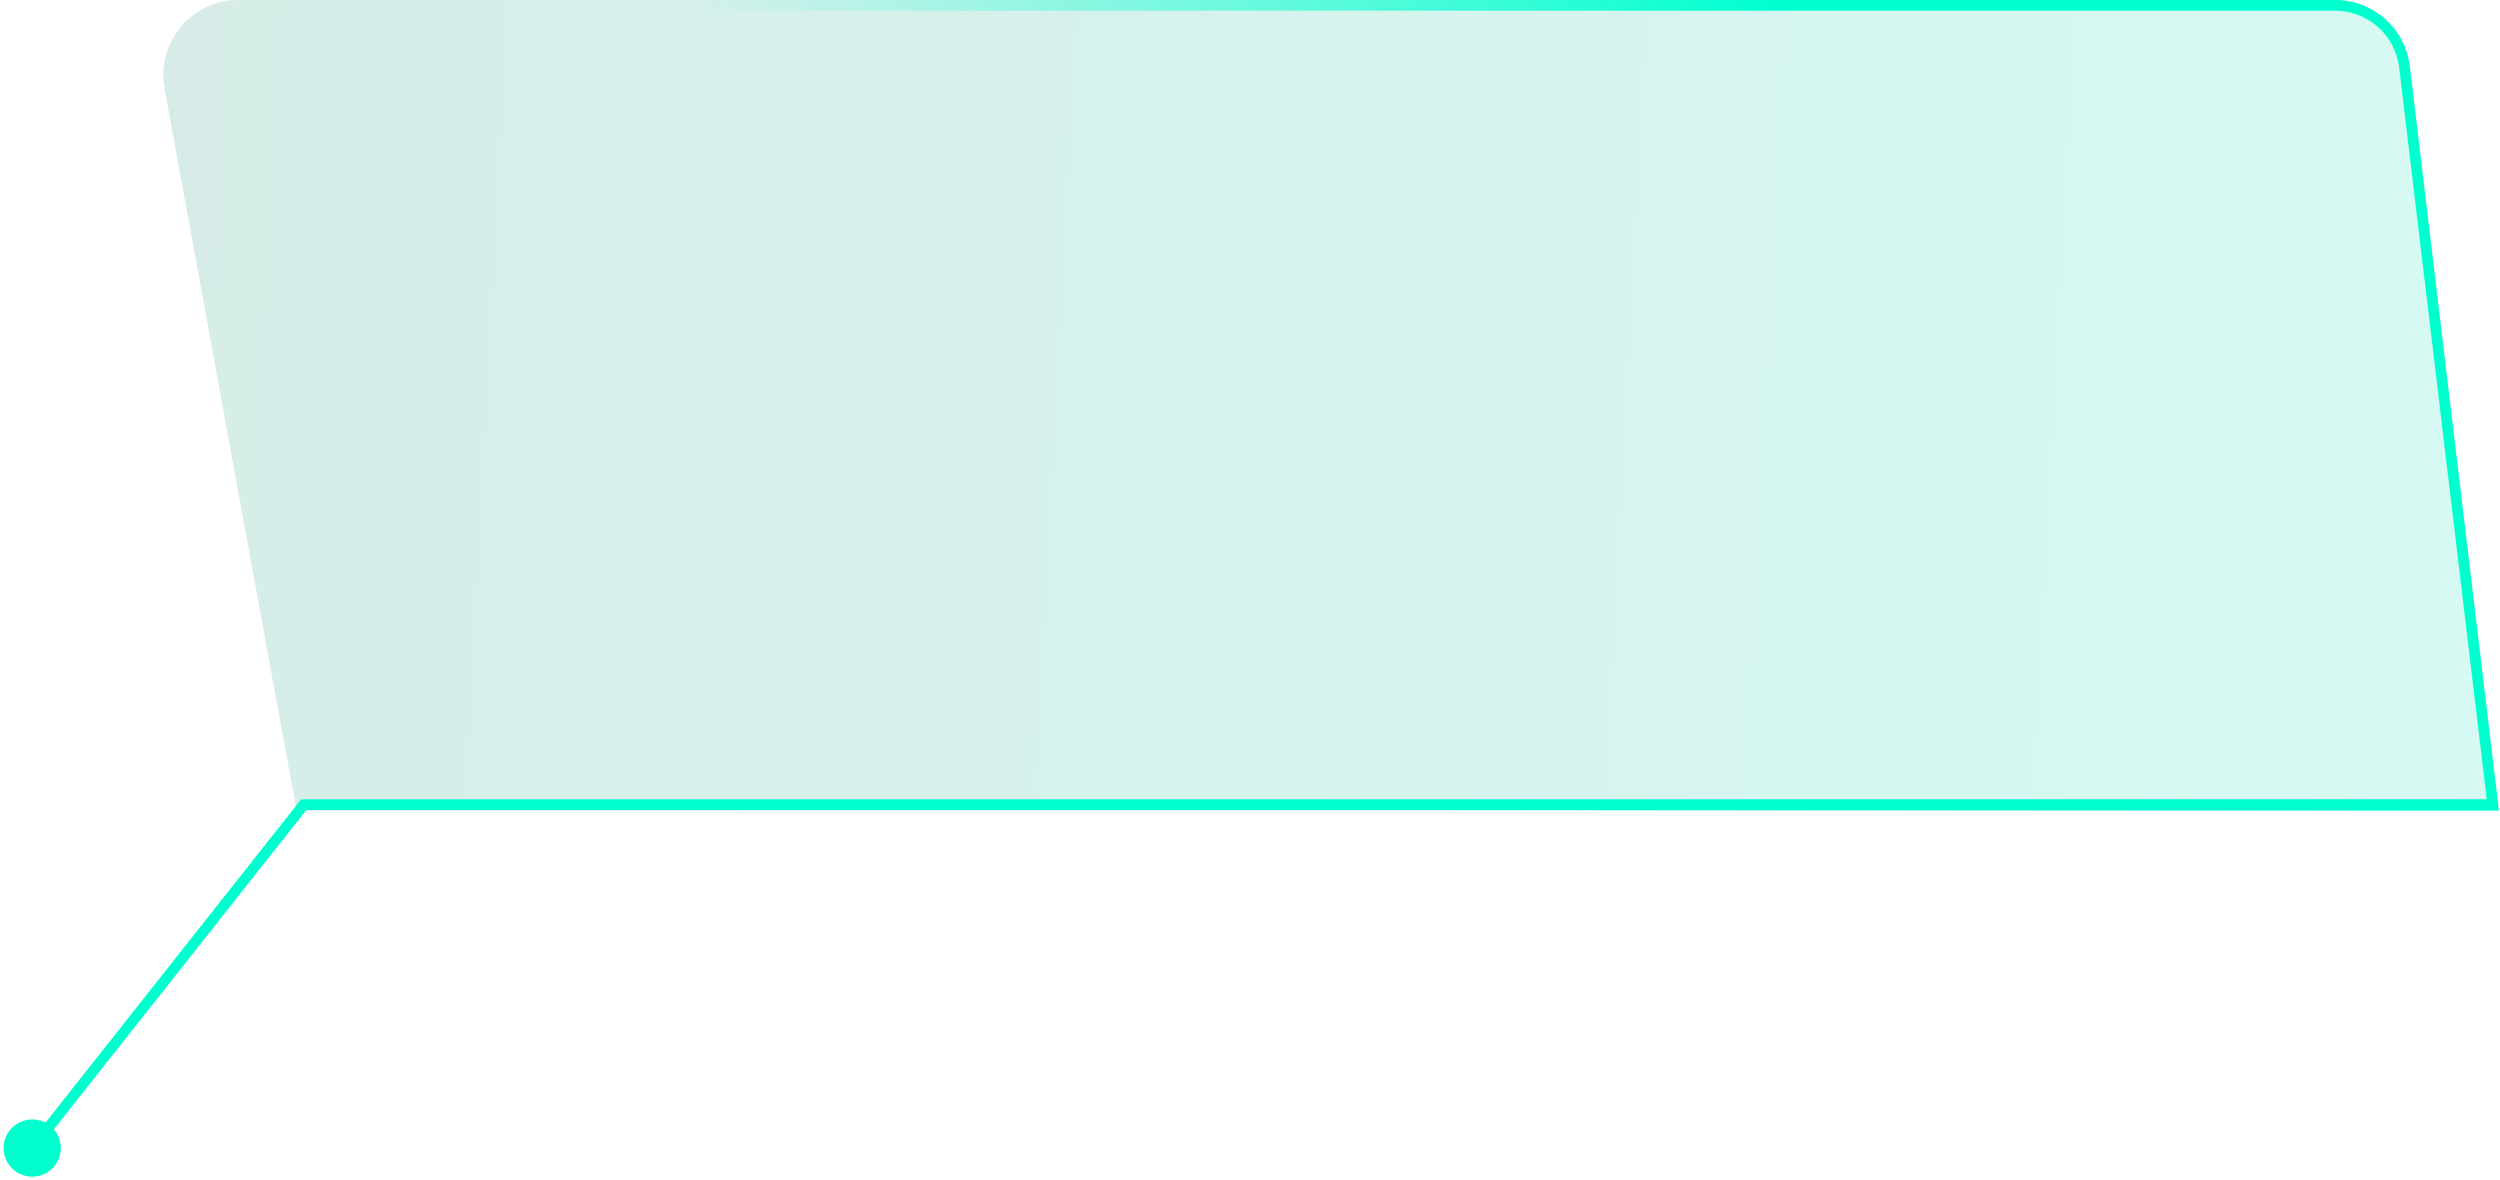
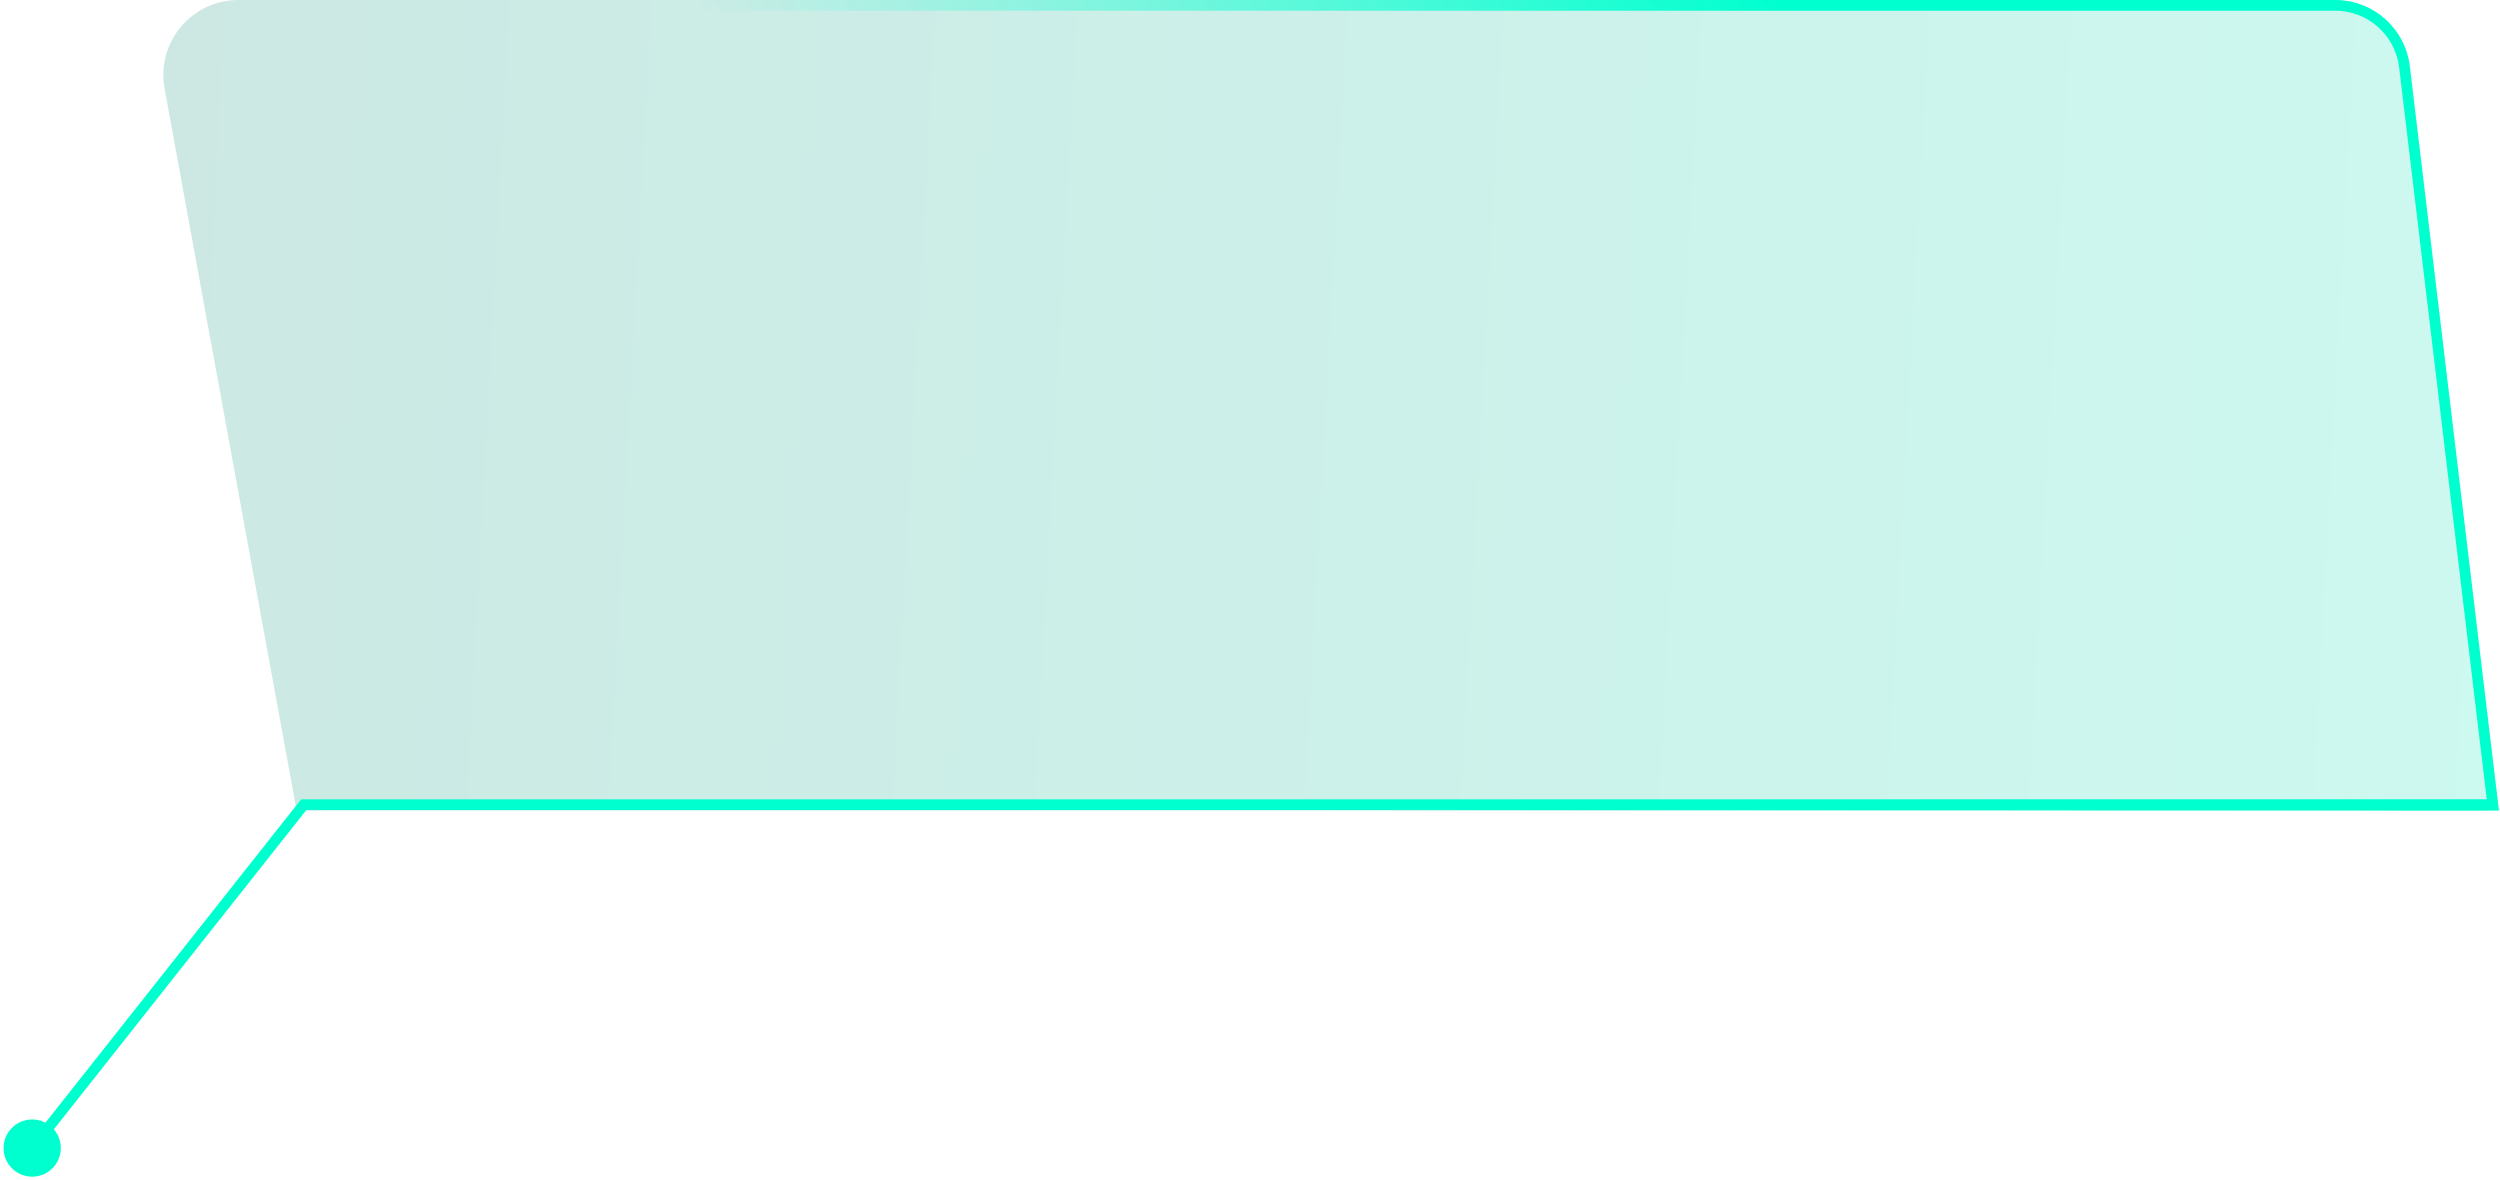
<svg xmlns="http://www.w3.org/2000/svg" width="233" height="110" viewBox="0 0 233 110" fill="none">
  <g filter="url(#filter0_b_203_505)">
    <path d="M224.593 6.168C224.172 2.649 221.187 0 217.643 0H22.223C17.853 0 14.551 3.96 15.337 8.259L27.644 75.542H232.899L224.593 6.168Z" fill="url(#paint0_linear_203_505)" fill-opacity="0.2" />
-     <path d="M224.593 6.168C224.172 2.649 221.187 0 217.643 0H22.223C17.853 0 14.551 3.96 15.337 8.259L27.644 75.542H232.899L224.593 6.168Z" fill="white" fill-opacity="0.2" />
    <path d="M217.643 0.5H22.223C18.165 0.5 15.099 4.178 15.829 8.17L28.061 75.042H232.335L224.096 6.227C223.705 2.96 220.934 0.5 217.643 0.5Z" stroke="url(#paint1_linear_203_505)" />
  </g>
  <path d="M0.333 107C0.333 108.473 1.527 109.667 3 109.667C4.473 109.667 5.667 108.473 5.667 107C5.667 105.527 4.473 104.333 3 104.333C1.527 104.333 0.333 105.527 0.333 107ZM28.305 75V74.5H28.063L27.913 74.69L28.305 75ZM232 75.5C232.276 75.5 232.5 75.276 232.5 75C232.5 74.724 232.276 74.5 232 74.5V75.5ZM3.392 107.31L28.697 75.31L27.913 74.69L2.608 106.69L3.392 107.31ZM28.305 75.5H232V74.5H28.305V75.5Z" fill="#00FFCF" />
  <defs>
    <filter id="filter0_b_203_505" x="-44.779" y="-60" width="337.678" height="195.542" filterUnits="userSpaceOnUse" color-interpolation-filters="sRGB">
      <feFlood flood-opacity="0" result="BackgroundImageFix" />
      <feGaussianBlur in="BackgroundImageFix" stdDeviation="30" />
      <feComposite in2="SourceAlpha" operator="in" result="effect1_backgroundBlur_203_505" />
      <feBlend mode="normal" in="SourceGraphic" in2="effect1_backgroundBlur_203_505" result="shape" />
    </filter>
    <linearGradient id="paint0_linear_203_505" x1="262.802" y1="58.33" x2="-17.016" y2="43.254" gradientUnits="userSpaceOnUse">
      <stop stop-color="#00EBBE" />
      <stop offset="1" stop-color="#038169" />
    </linearGradient>
    <linearGradient id="paint1_linear_203_505" x1="185.725" y1="25.88" x2="122.74" y2="74.74" gradientUnits="userSpaceOnUse">
      <stop stop-color="#00FFCF" />
      <stop offset="1" stop-color="#00FFCF" stop-opacity="0" />
    </linearGradient>
  </defs>
</svg>